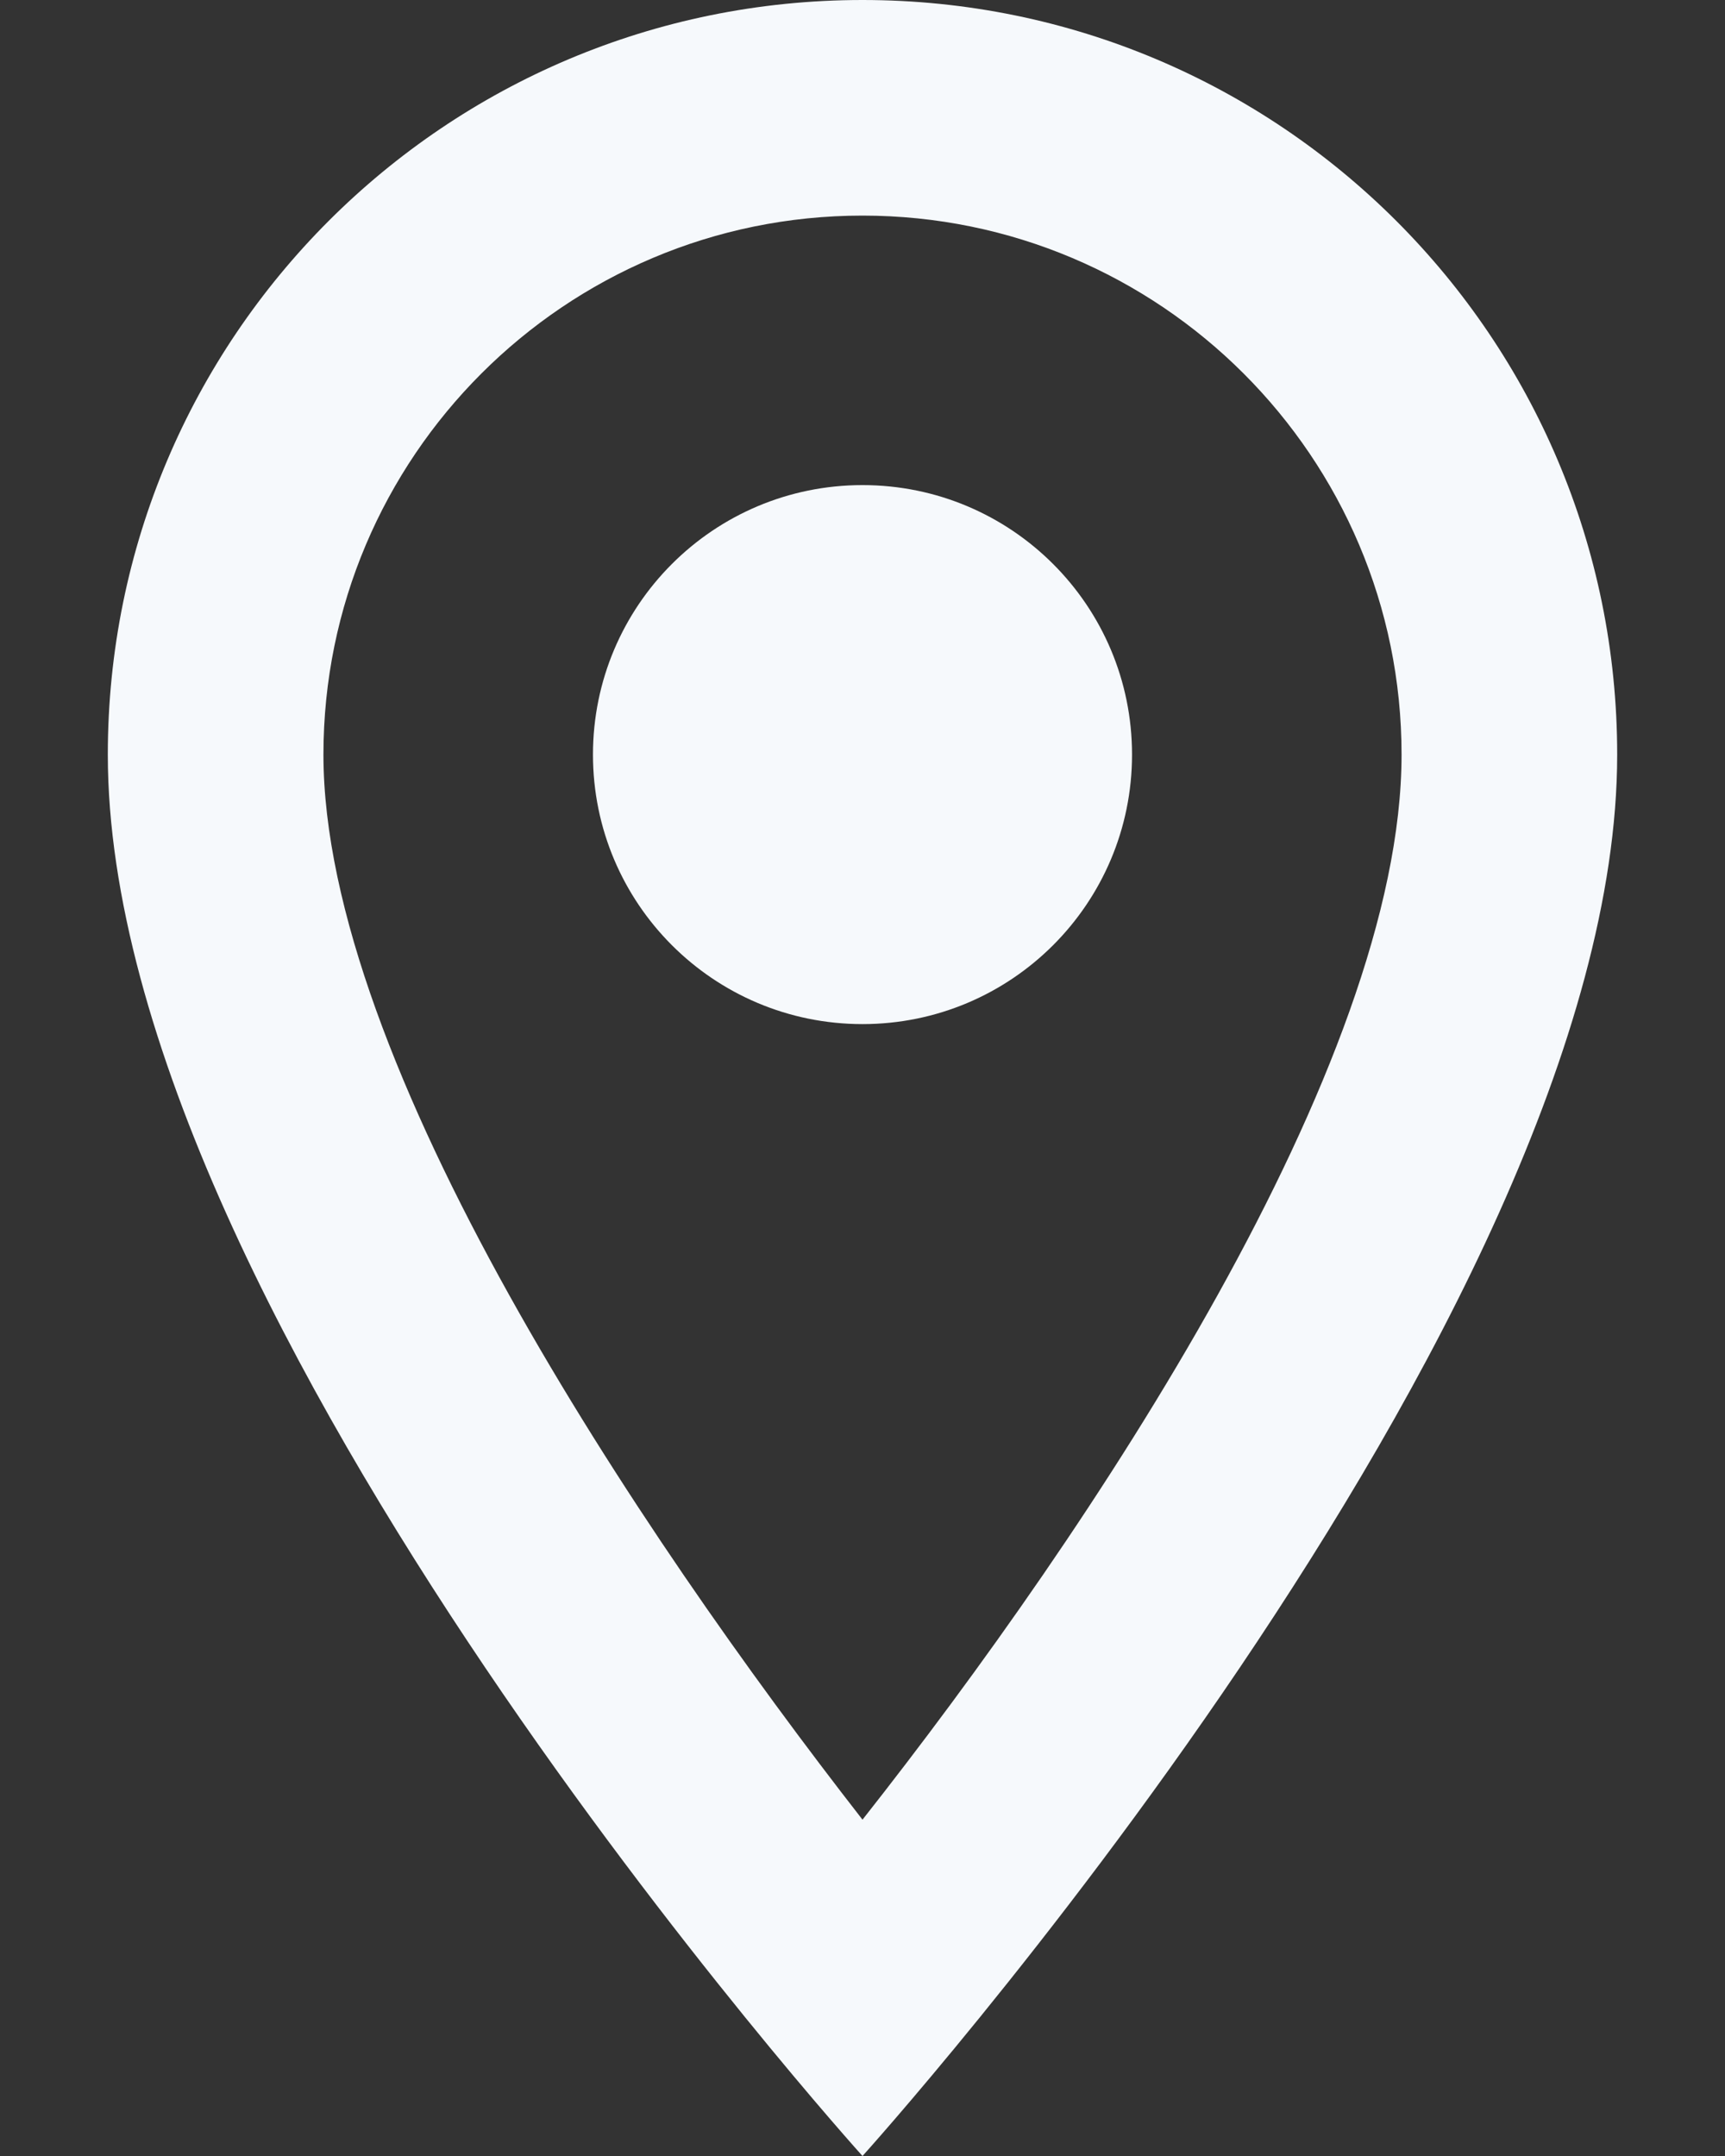
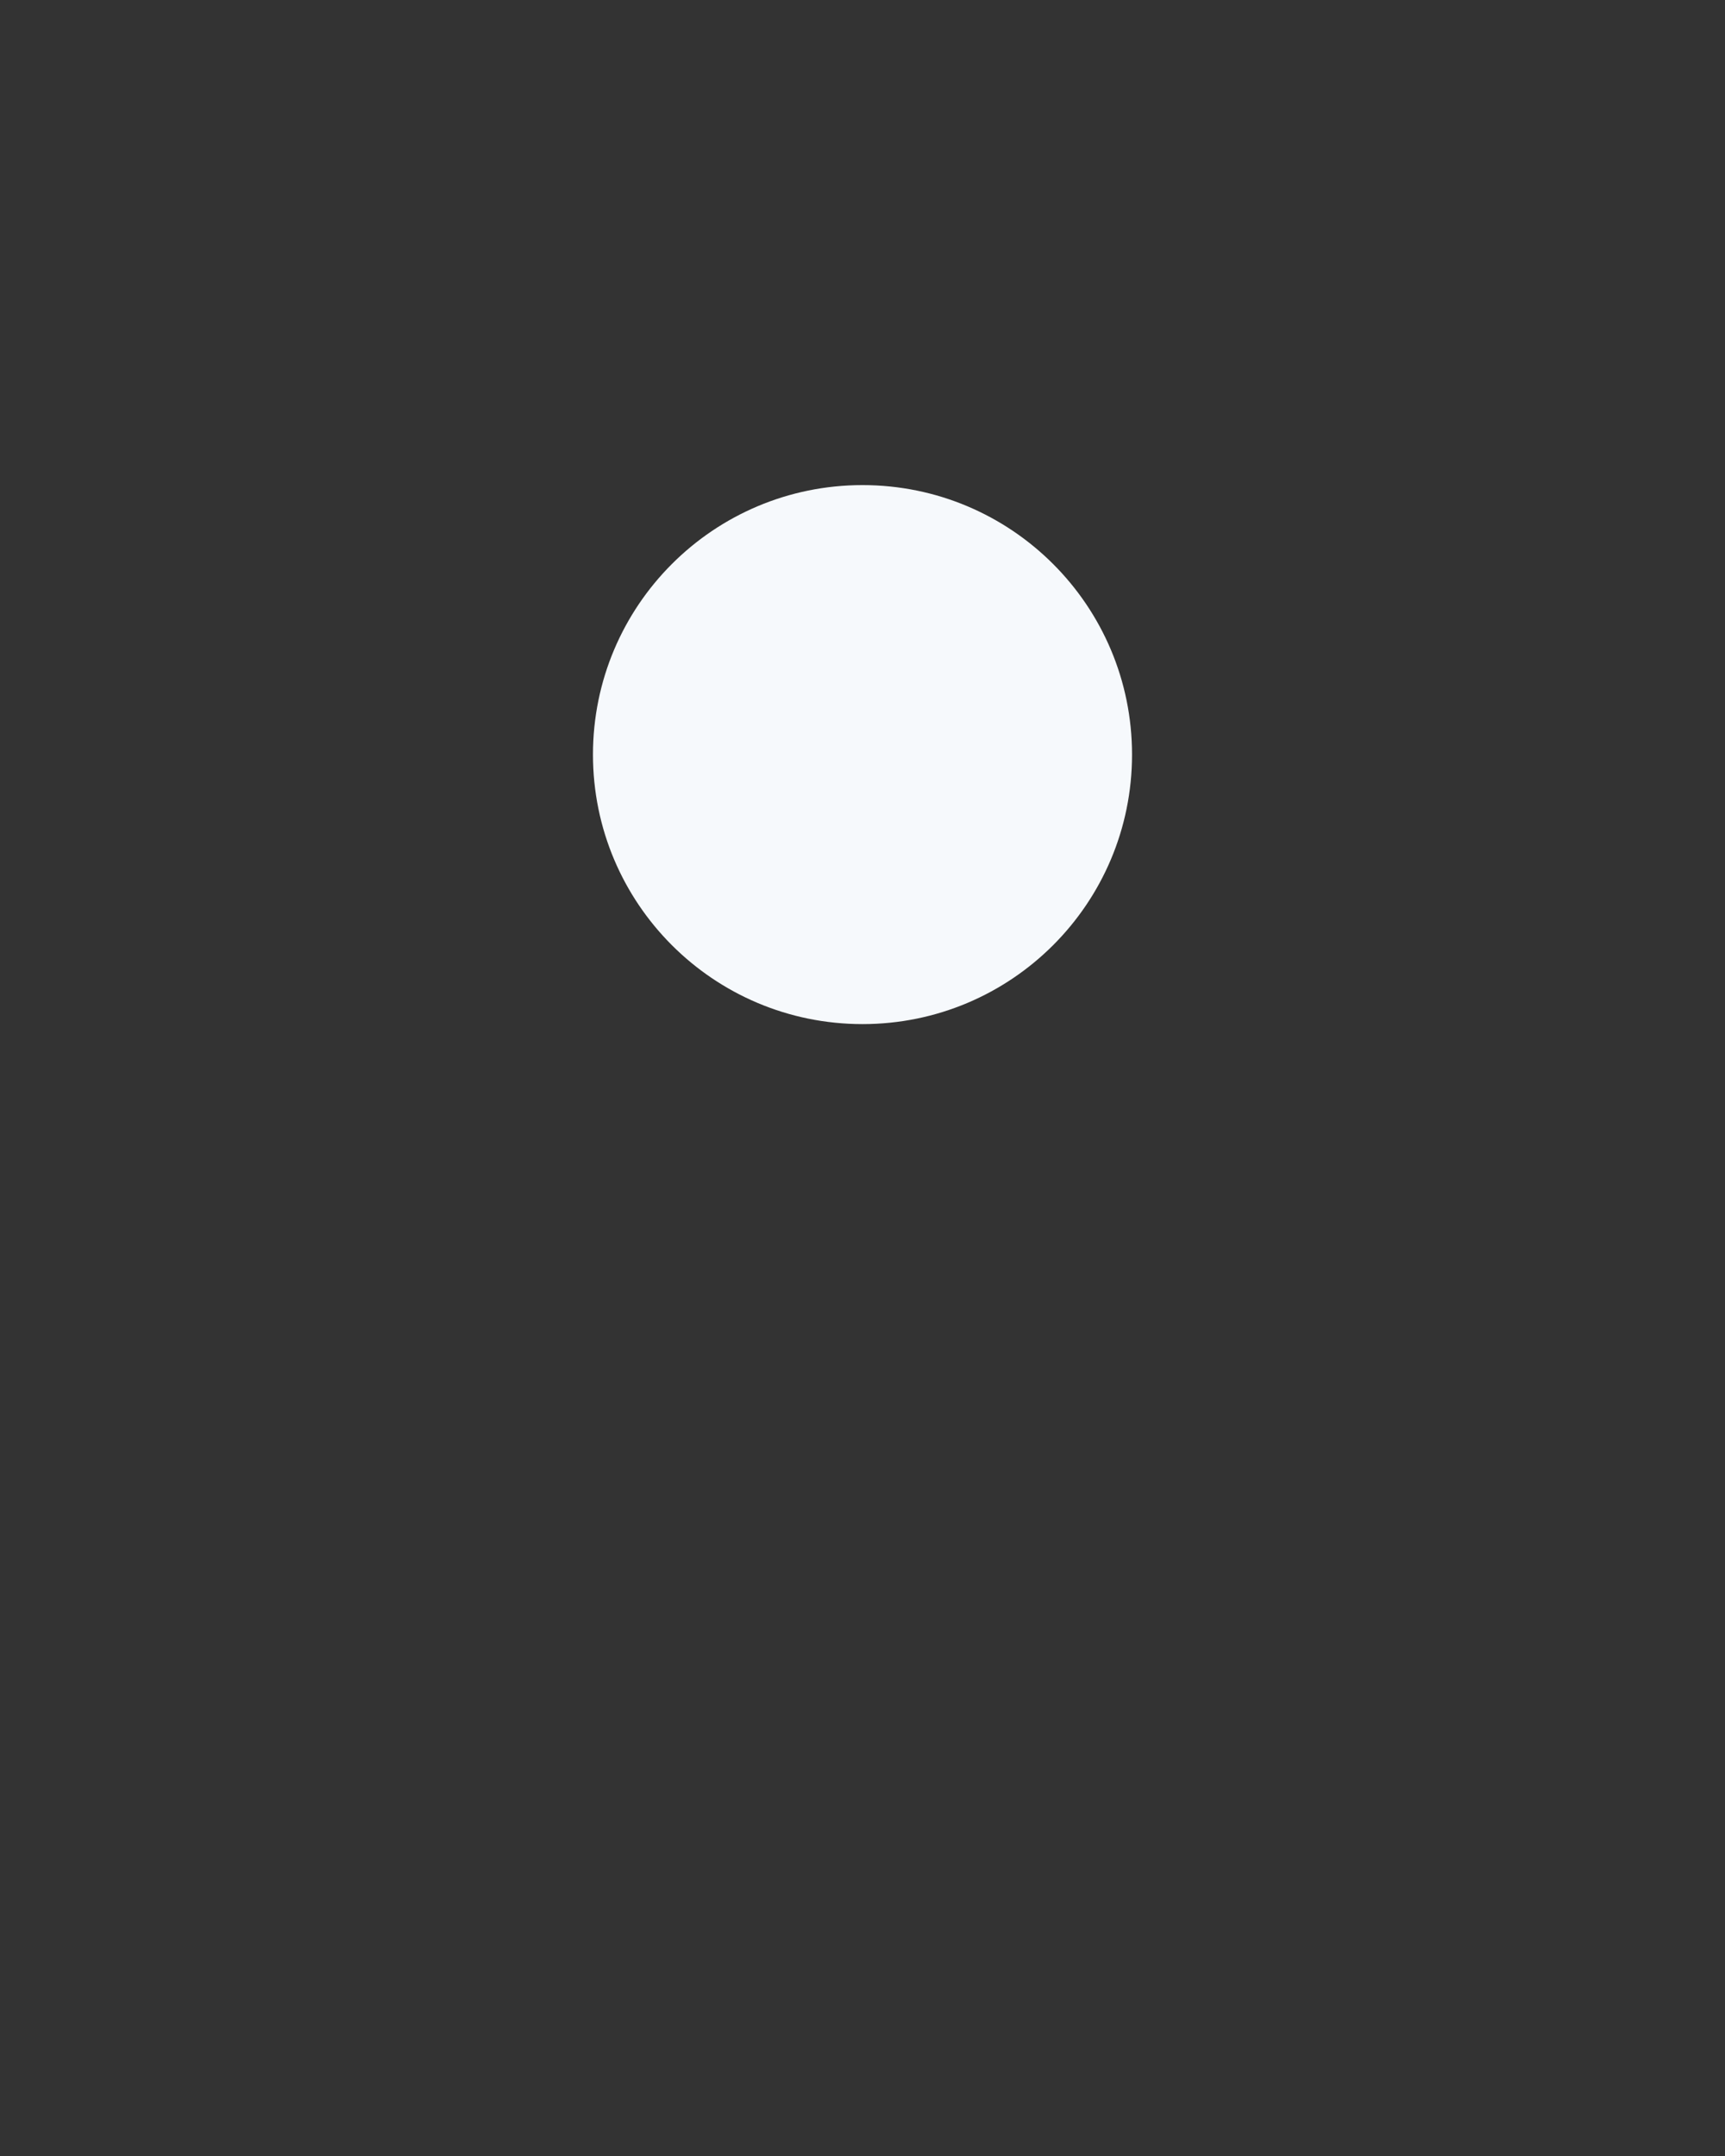
<svg xmlns="http://www.w3.org/2000/svg" width="12" height="15" viewBox="0 0 12 15" fill="none">
  <rect x="0" y="0" width="12" height="15" fill="#333333" stroke="none" />
-   <path d="M6 0C3.098 0 0.75 2.348 0.75 5.25C0.75 9.188 6 15 6 15C6 15 11.25 9.188 11.25 5.25C11.25 2.348 8.902 0 6 0ZM2.25 5.25C2.25 3.18 3.93 1.5 6 1.5C8.07 1.5 9.75 3.18 9.75 5.25C9.75 7.41 7.59 10.643 6 12.66C4.44 10.658 2.25 7.388 2.25 5.25Z" fill="#F6F9FC" />
  <path d="M6 7.125C7.036 7.125 7.875 6.286 7.875 5.25C7.875 4.214 7.036 3.375 6 3.375C4.964 3.375 4.125 4.214 4.125 5.25C4.125 6.286 4.964 7.125 6 7.125Z" fill="#F6F9FC" />
</svg>